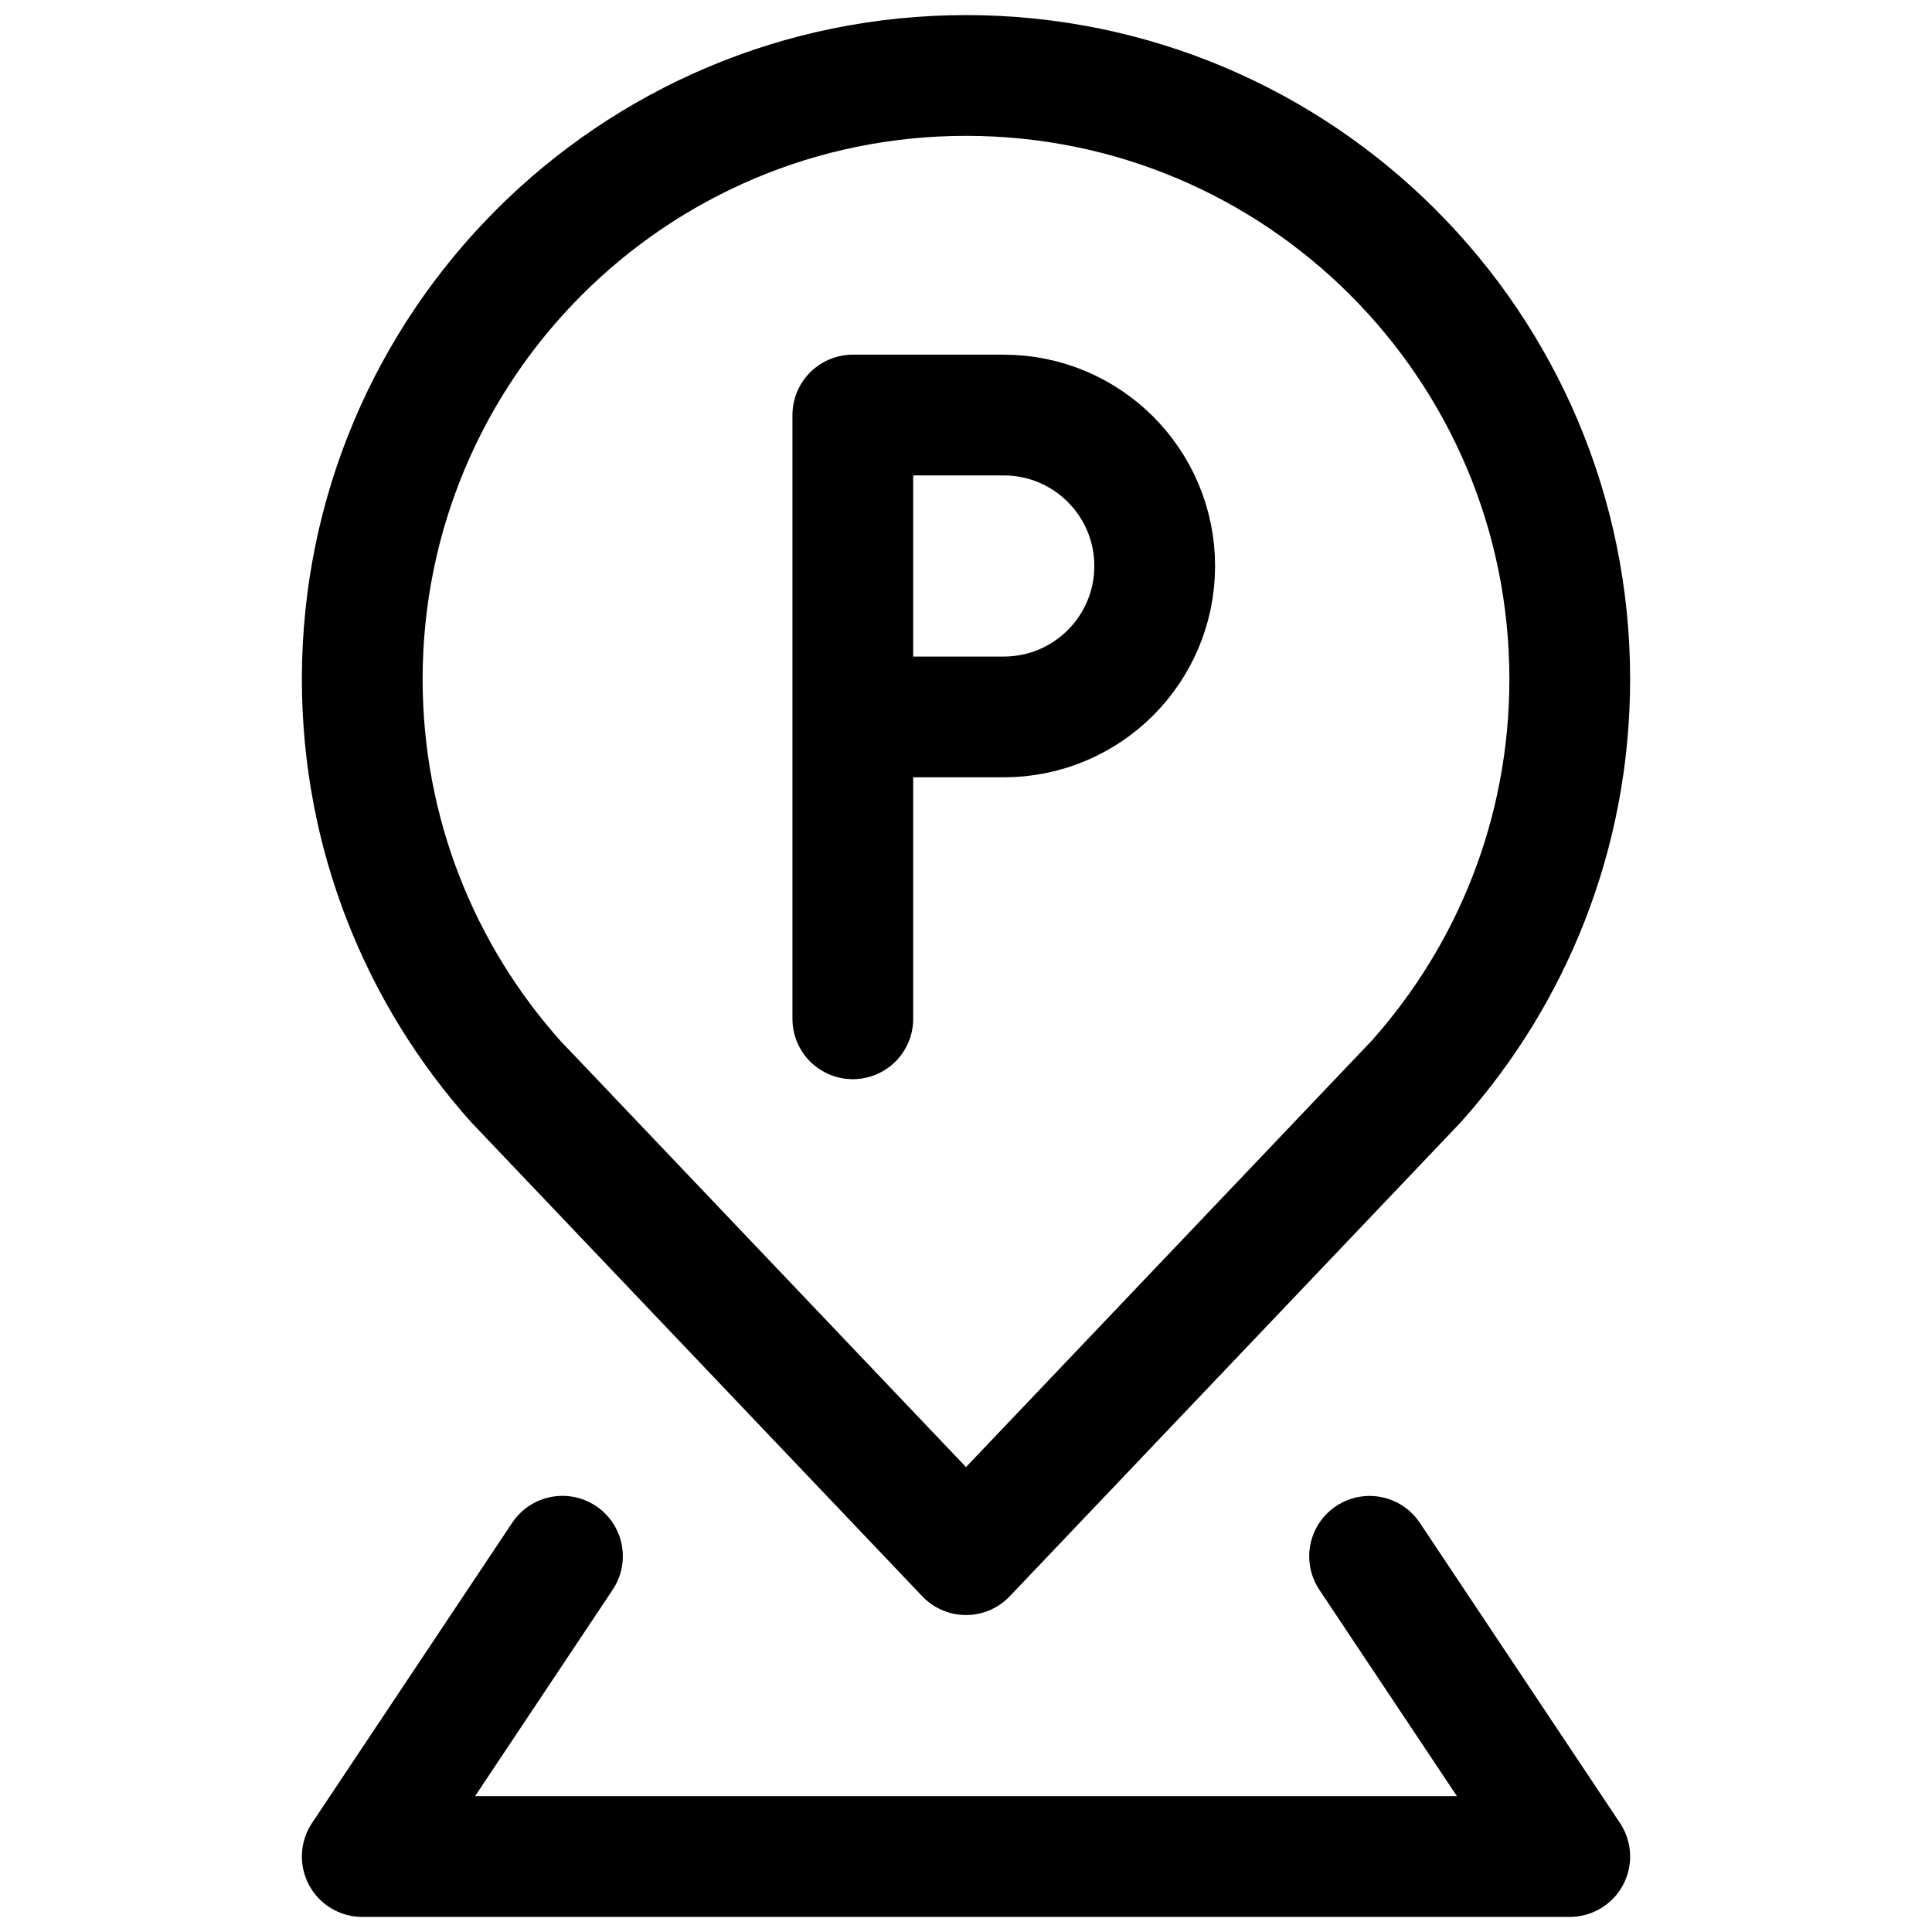
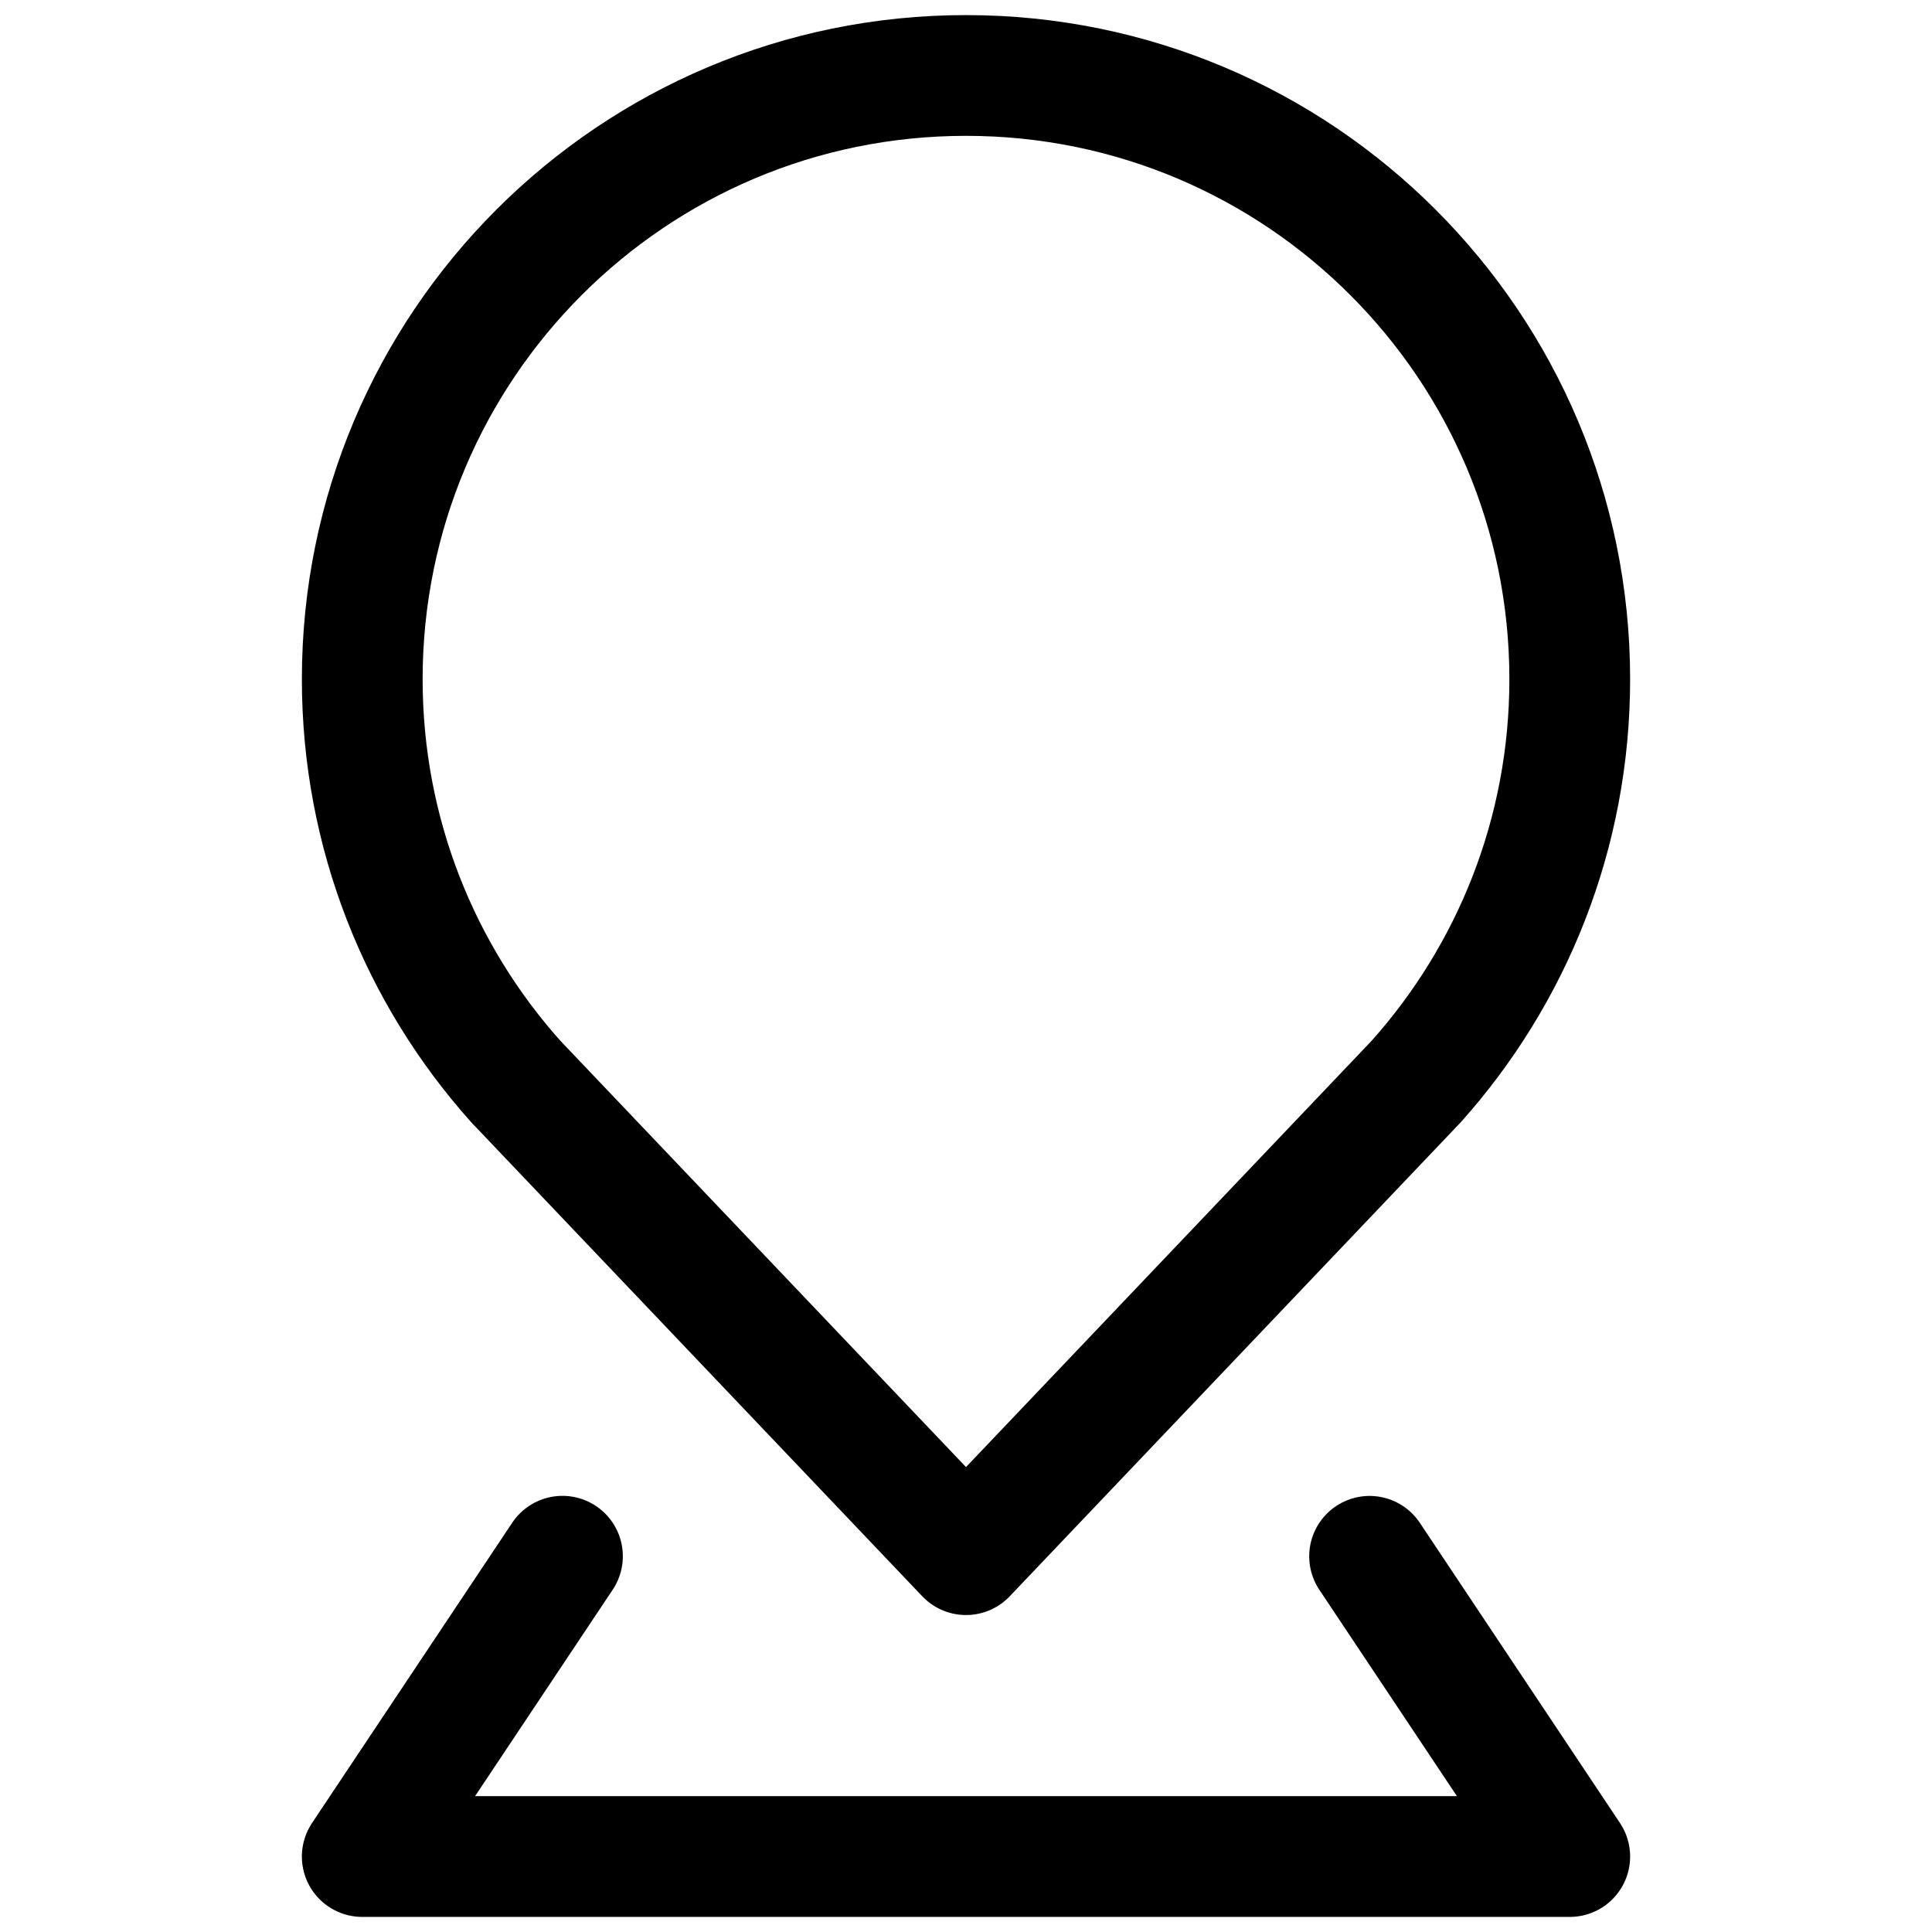
<svg xmlns="http://www.w3.org/2000/svg" width="48" height="48" viewBox="0 0 48 48" fill="none">
  <path d="M34.027 38.666L39 46.125H9L13.974 38.664M24 38.625L12.816 26.871C10.443 24.218 9 20.715 9 16.875C9 8.591 15.716 1.875 24 1.875C32.284 1.875 39 8.591 39 16.875C39 20.715 37.557 24.218 35.184 26.871L24 38.625Z" stroke="#B9866F" style="stroke:#B9866F;stroke:color(display-p3 0.726 0.525 0.435);stroke-opacity:1;" stroke-width="3" stroke-miterlimit="10" stroke-linecap="round" stroke-linejoin="round" />
-   <path d="M21.188 17.812H24.938C27.009 17.812 28.688 16.134 28.688 14.062C28.688 11.992 27.009 10.312 24.938 10.312H21.188V17.812ZM21.188 17.812V25.312" stroke="#B9866F" style="stroke:#B9866F;stroke:color(display-p3 0.726 0.525 0.435);stroke-opacity:1;" stroke-width="3" stroke-miterlimit="10" stroke-linecap="round" stroke-linejoin="round" />
</svg>